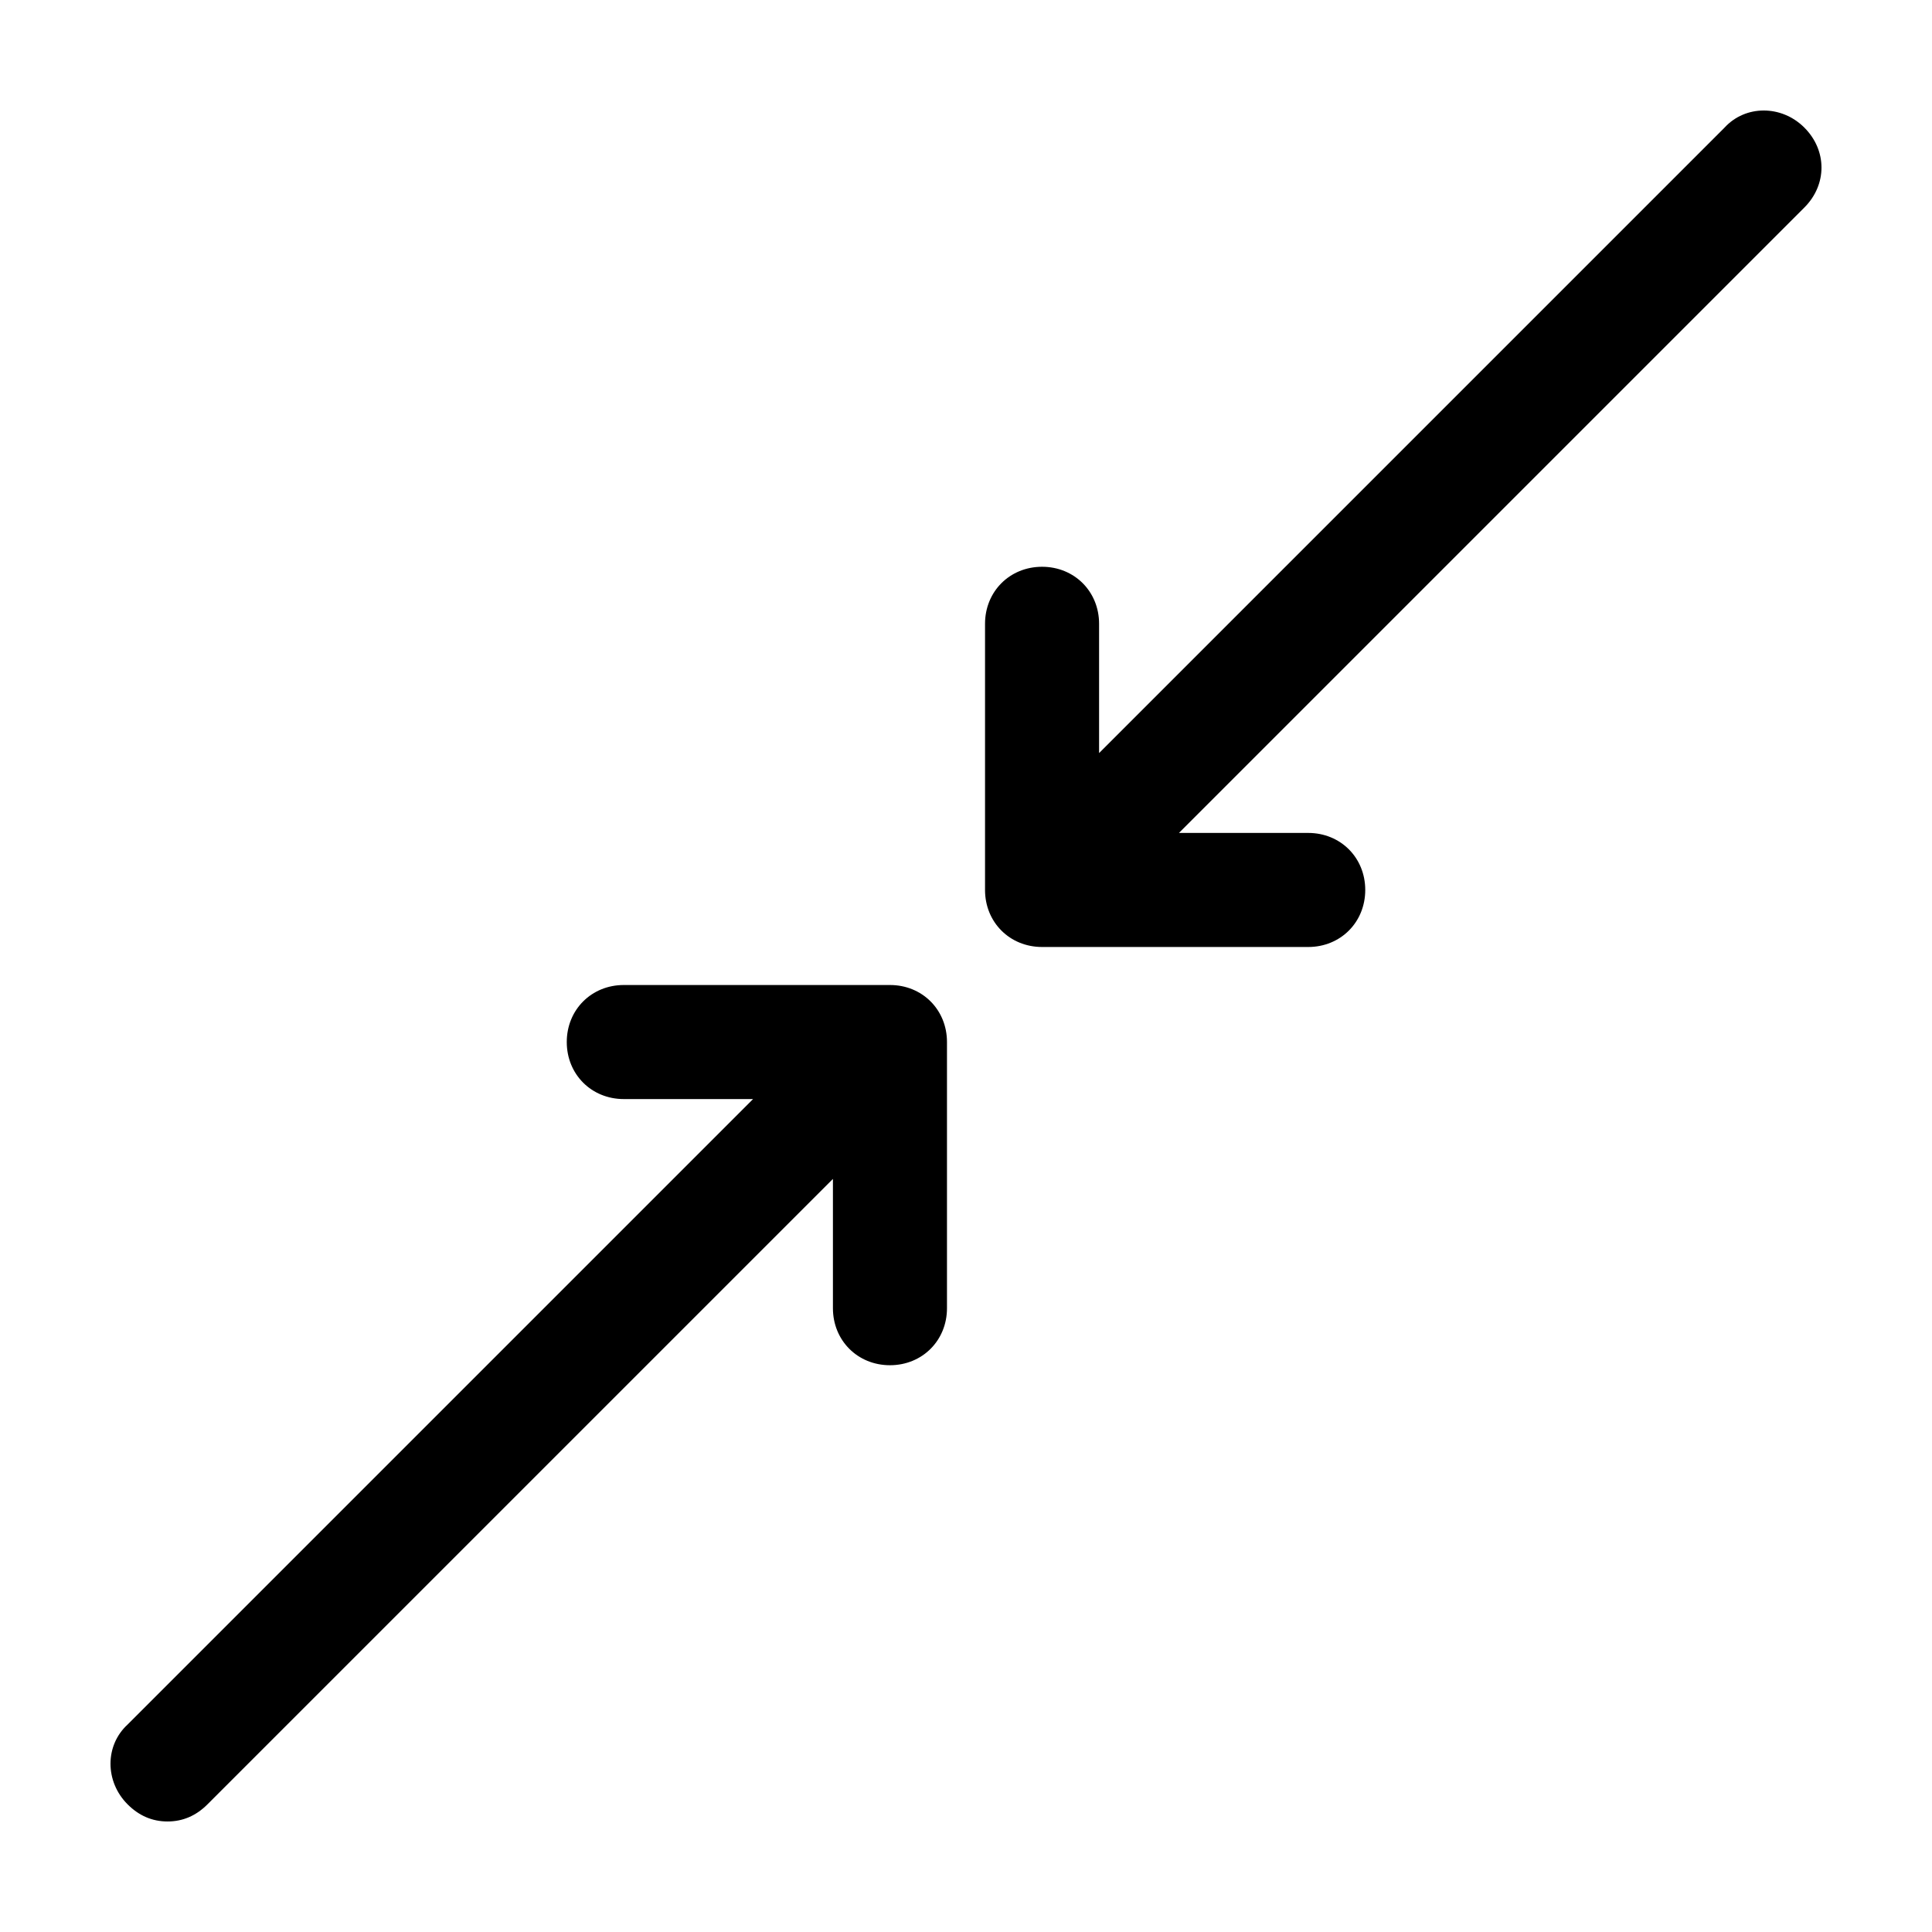
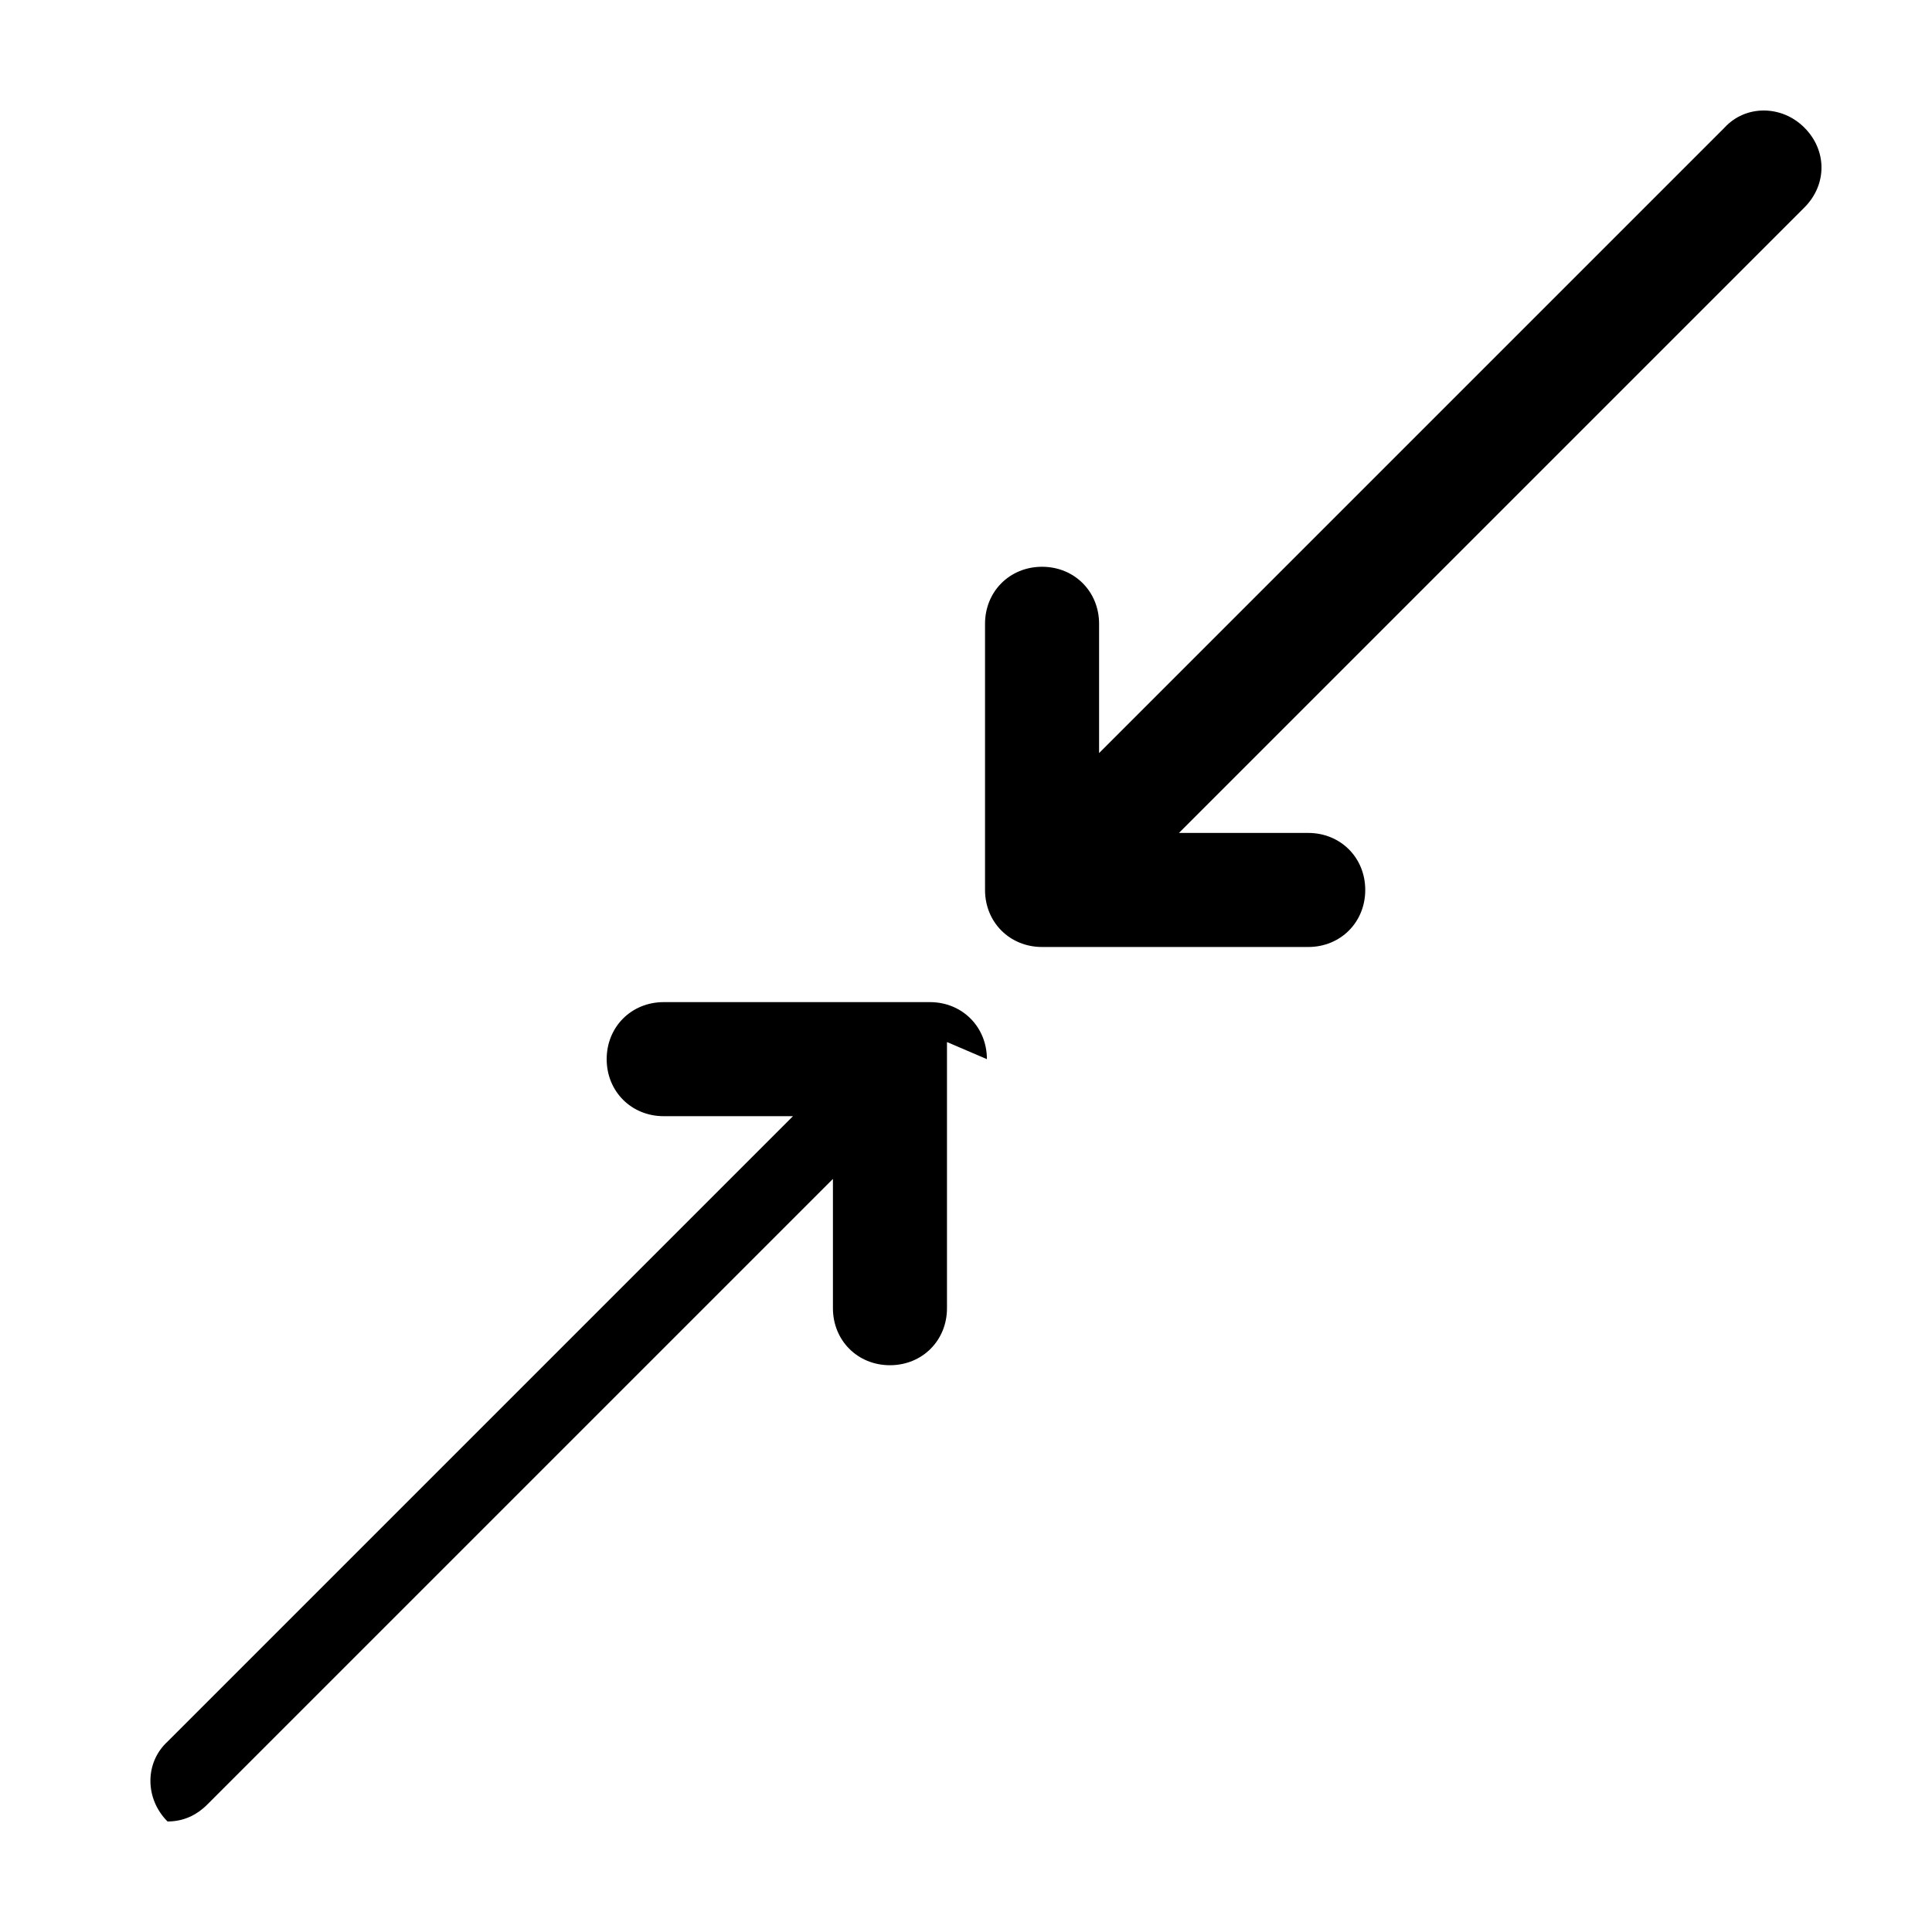
<svg xmlns="http://www.w3.org/2000/svg" fill="#000000" width="800px" height="800px" version="1.1" viewBox="144 144 512 512">
-   <path d="m394.96 420.15v70.535c0 8.566-6.551 15.113-15.113 15.113-8.566 0-15.113-6.551-15.113-15.113v-34.258l-165.76 165.75c-3.019 3.023-6.547 4.531-10.578 4.531s-7.559-1.512-10.578-4.535c-6.047-6.047-6.047-15.617 0-21.16l165.75-165.75h-34.258c-8.566 0-15.113-6.551-15.113-15.113 0-8.566 6.551-15.113 15.113-15.113h70.535c8.562-0.004 15.113 6.547 15.113 15.113zm227.22-242.33c-6.047-6.047-15.617-6.047-21.16 0l-165.75 165.75v-34.258c0-8.566-6.551-15.113-15.113-15.113-8.566 0-15.113 6.551-15.113 15.113v70.535c0 8.566 6.551 15.113 15.113 15.113h70.535c8.566 0 15.113-6.551 15.113-15.113 0-8.566-6.551-15.113-15.113-15.113h-34.258l165.75-165.75c6.039-6.047 6.039-15.117-0.004-21.16z" />
+   <path d="m394.96 420.15v70.535c0 8.566-6.551 15.113-15.113 15.113-8.566 0-15.113-6.551-15.113-15.113v-34.258l-165.76 165.75c-3.019 3.023-6.547 4.531-10.578 4.531c-6.047-6.047-6.047-15.617 0-21.16l165.75-165.75h-34.258c-8.566 0-15.113-6.551-15.113-15.113 0-8.566 6.551-15.113 15.113-15.113h70.535c8.562-0.004 15.113 6.547 15.113 15.113zm227.22-242.33c-6.047-6.047-15.617-6.047-21.16 0l-165.75 165.75v-34.258c0-8.566-6.551-15.113-15.113-15.113-8.566 0-15.113 6.551-15.113 15.113v70.535c0 8.566 6.551 15.113 15.113 15.113h70.535c8.566 0 15.113-6.551 15.113-15.113 0-8.566-6.551-15.113-15.113-15.113h-34.258l165.75-165.75c6.039-6.047 6.039-15.117-0.004-21.16z" />
</svg>